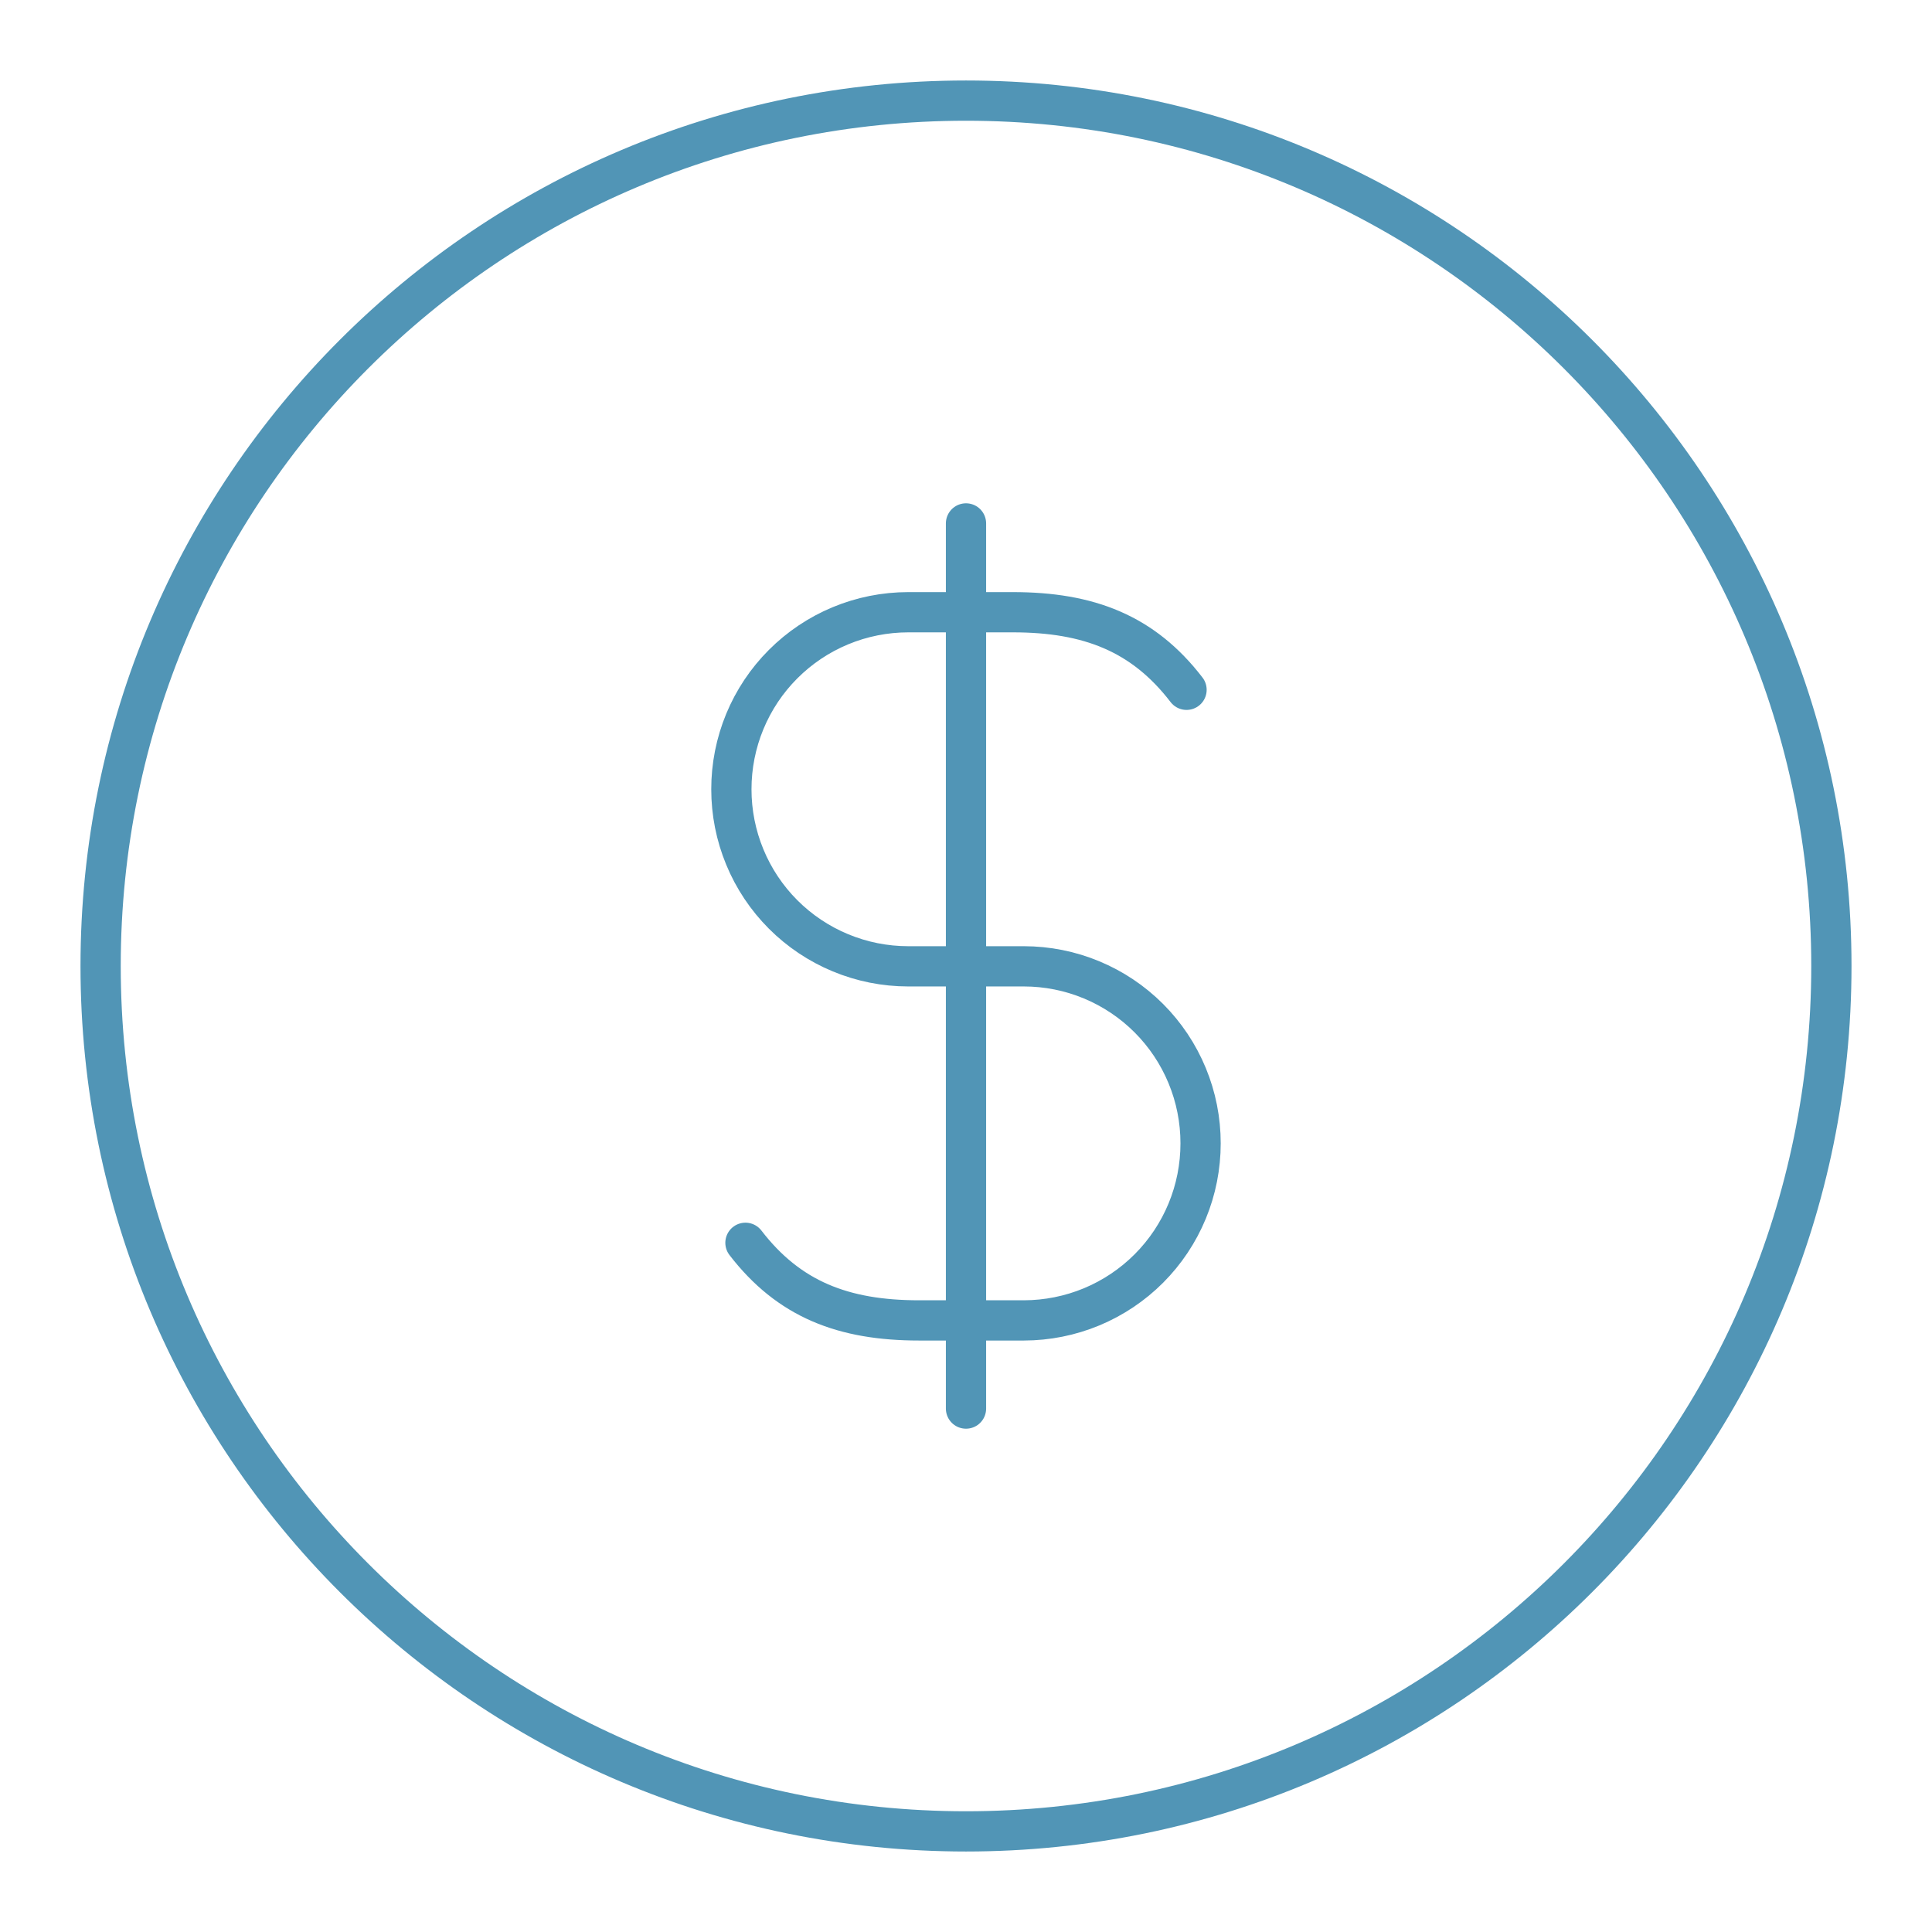
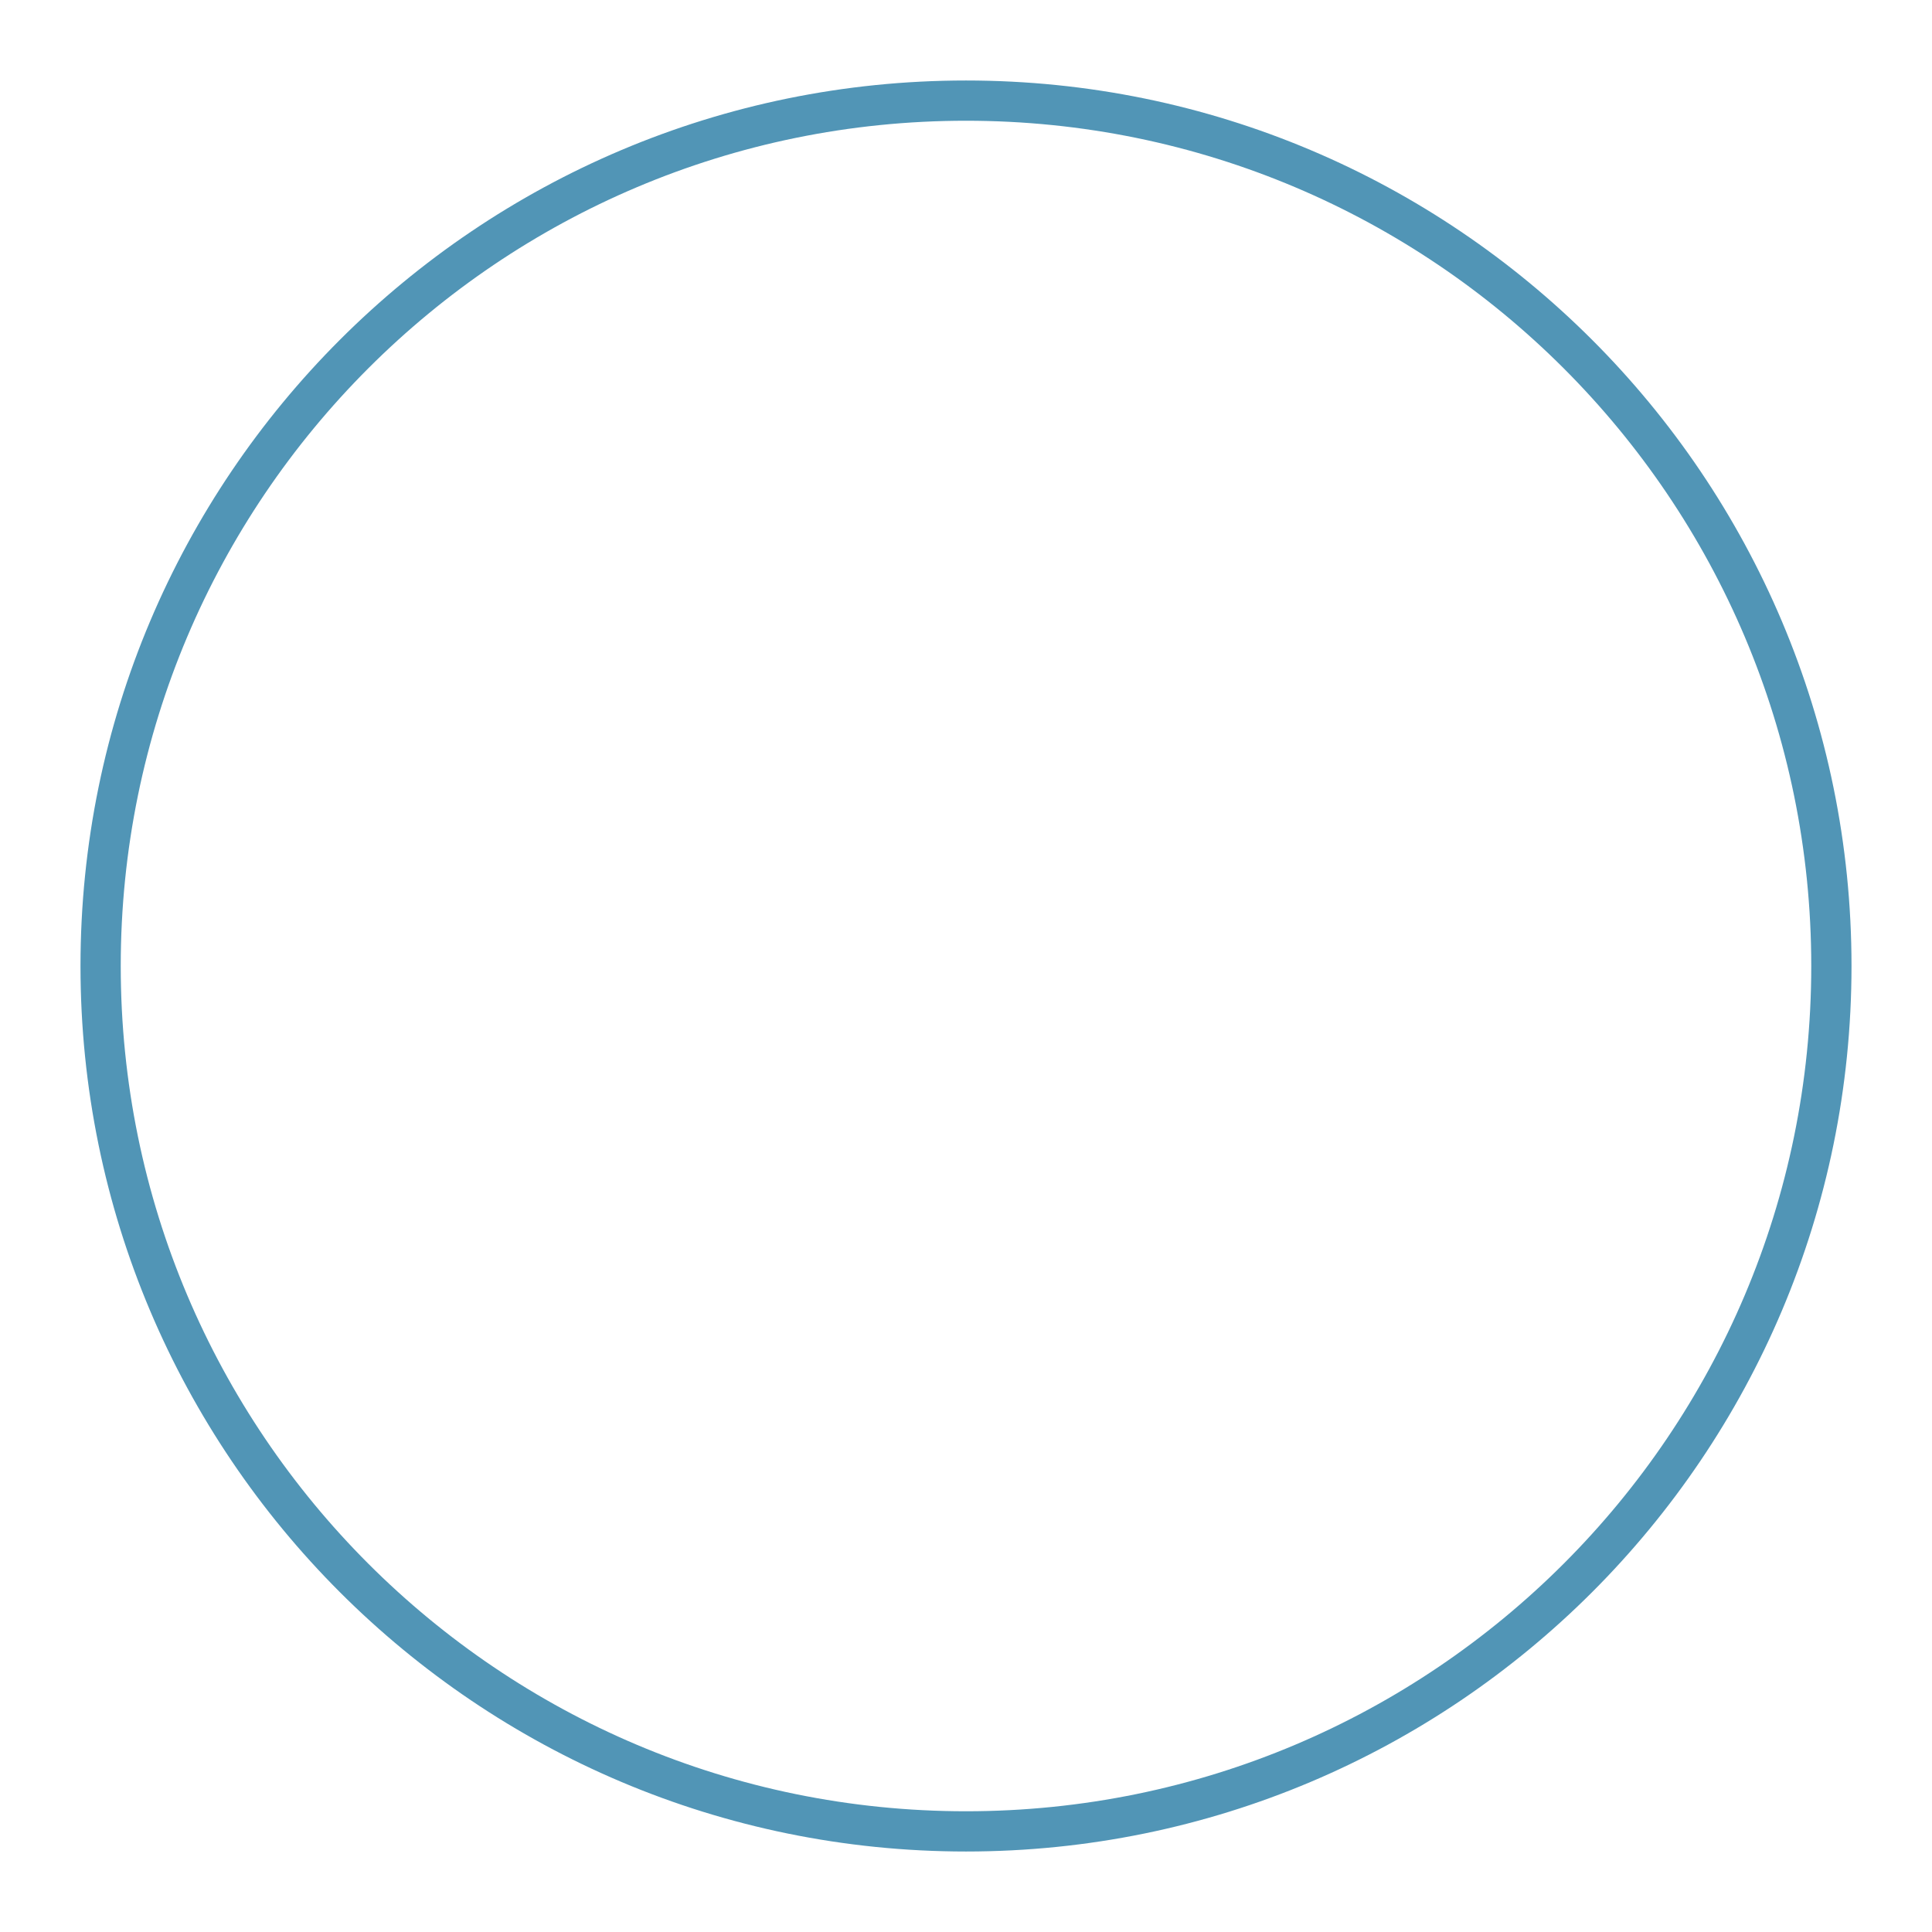
<svg xmlns="http://www.w3.org/2000/svg" width="100" height="100" viewBox="0 0 100 100" fill="none">
-   <path d="M38.584 64.327C40.834 67.252 43.65 68.344 47.571 68.344H52.998C54.2 68.342 55.39 68.104 56.501 67.643C57.611 67.181 58.619 66.506 59.468 65.655C60.317 64.804 60.99 63.794 61.449 62.683C61.908 61.572 62.143 60.381 62.142 59.179C62.143 57.977 61.907 56.786 61.448 55.675C60.989 54.564 60.316 53.554 59.467 52.704C58.617 51.853 57.609 51.178 56.499 50.717C55.388 50.255 54.198 50.018 52.996 50.017H47.002C45.8 50.016 44.61 49.778 43.499 49.316C42.389 48.855 41.38 48.18 40.531 47.329C39.682 46.478 39.008 45.468 38.55 44.356C38.091 43.245 37.855 42.054 37.856 40.852C37.855 39.65 38.091 38.459 38.55 37.348C39.009 36.237 39.682 35.227 40.532 34.377C41.381 33.526 42.39 32.85 43.5 32.389C44.61 31.928 45.8 31.691 47.002 31.689H52.429C56.35 31.689 59.169 32.779 61.415 35.704M50 72.908V27.092" stroke="#5195B6" stroke-width="2.083" stroke-linecap="round" stroke-linejoin="round" />
  <path d="M50 94.792C74.738 94.792 94.792 74.738 94.792 50C94.792 25.262 74.738 5.208 50 5.208C25.262 5.208 5.208 25.262 5.208 50C5.208 74.738 25.262 94.792 50 94.792Z" stroke="#5195B6" stroke-width="2.083" stroke-linecap="round" stroke-linejoin="round" />
</svg>